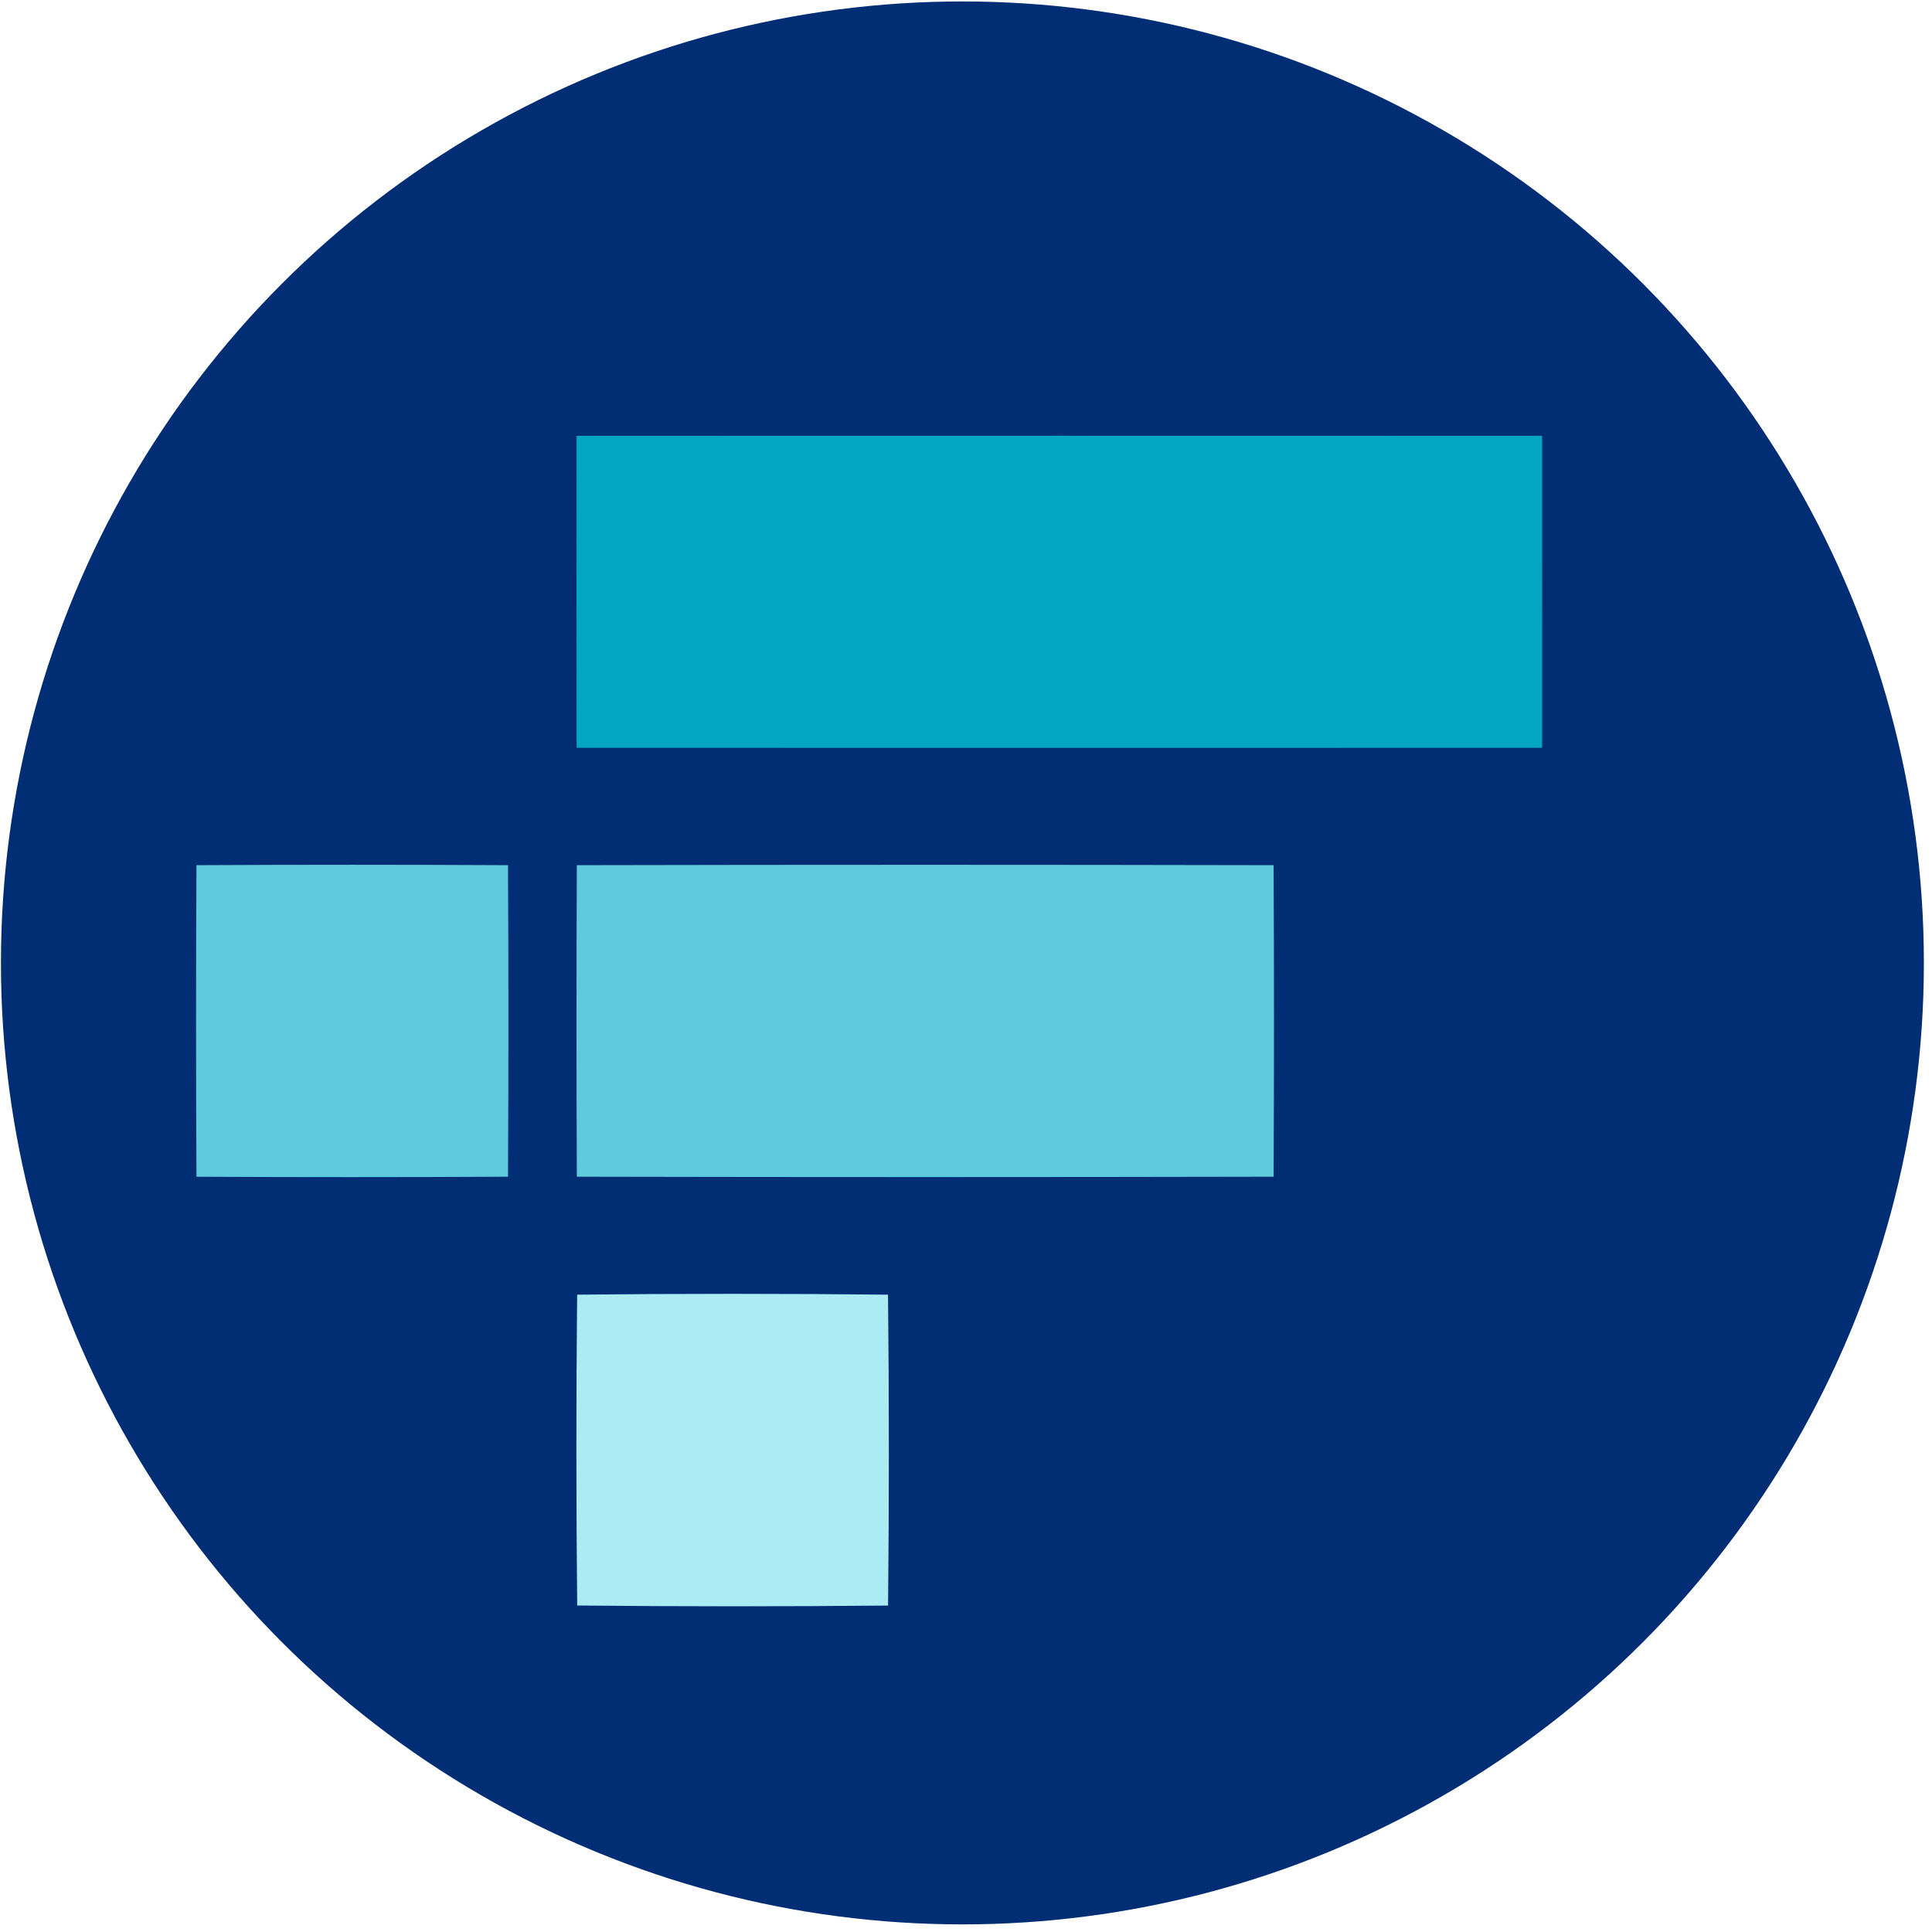
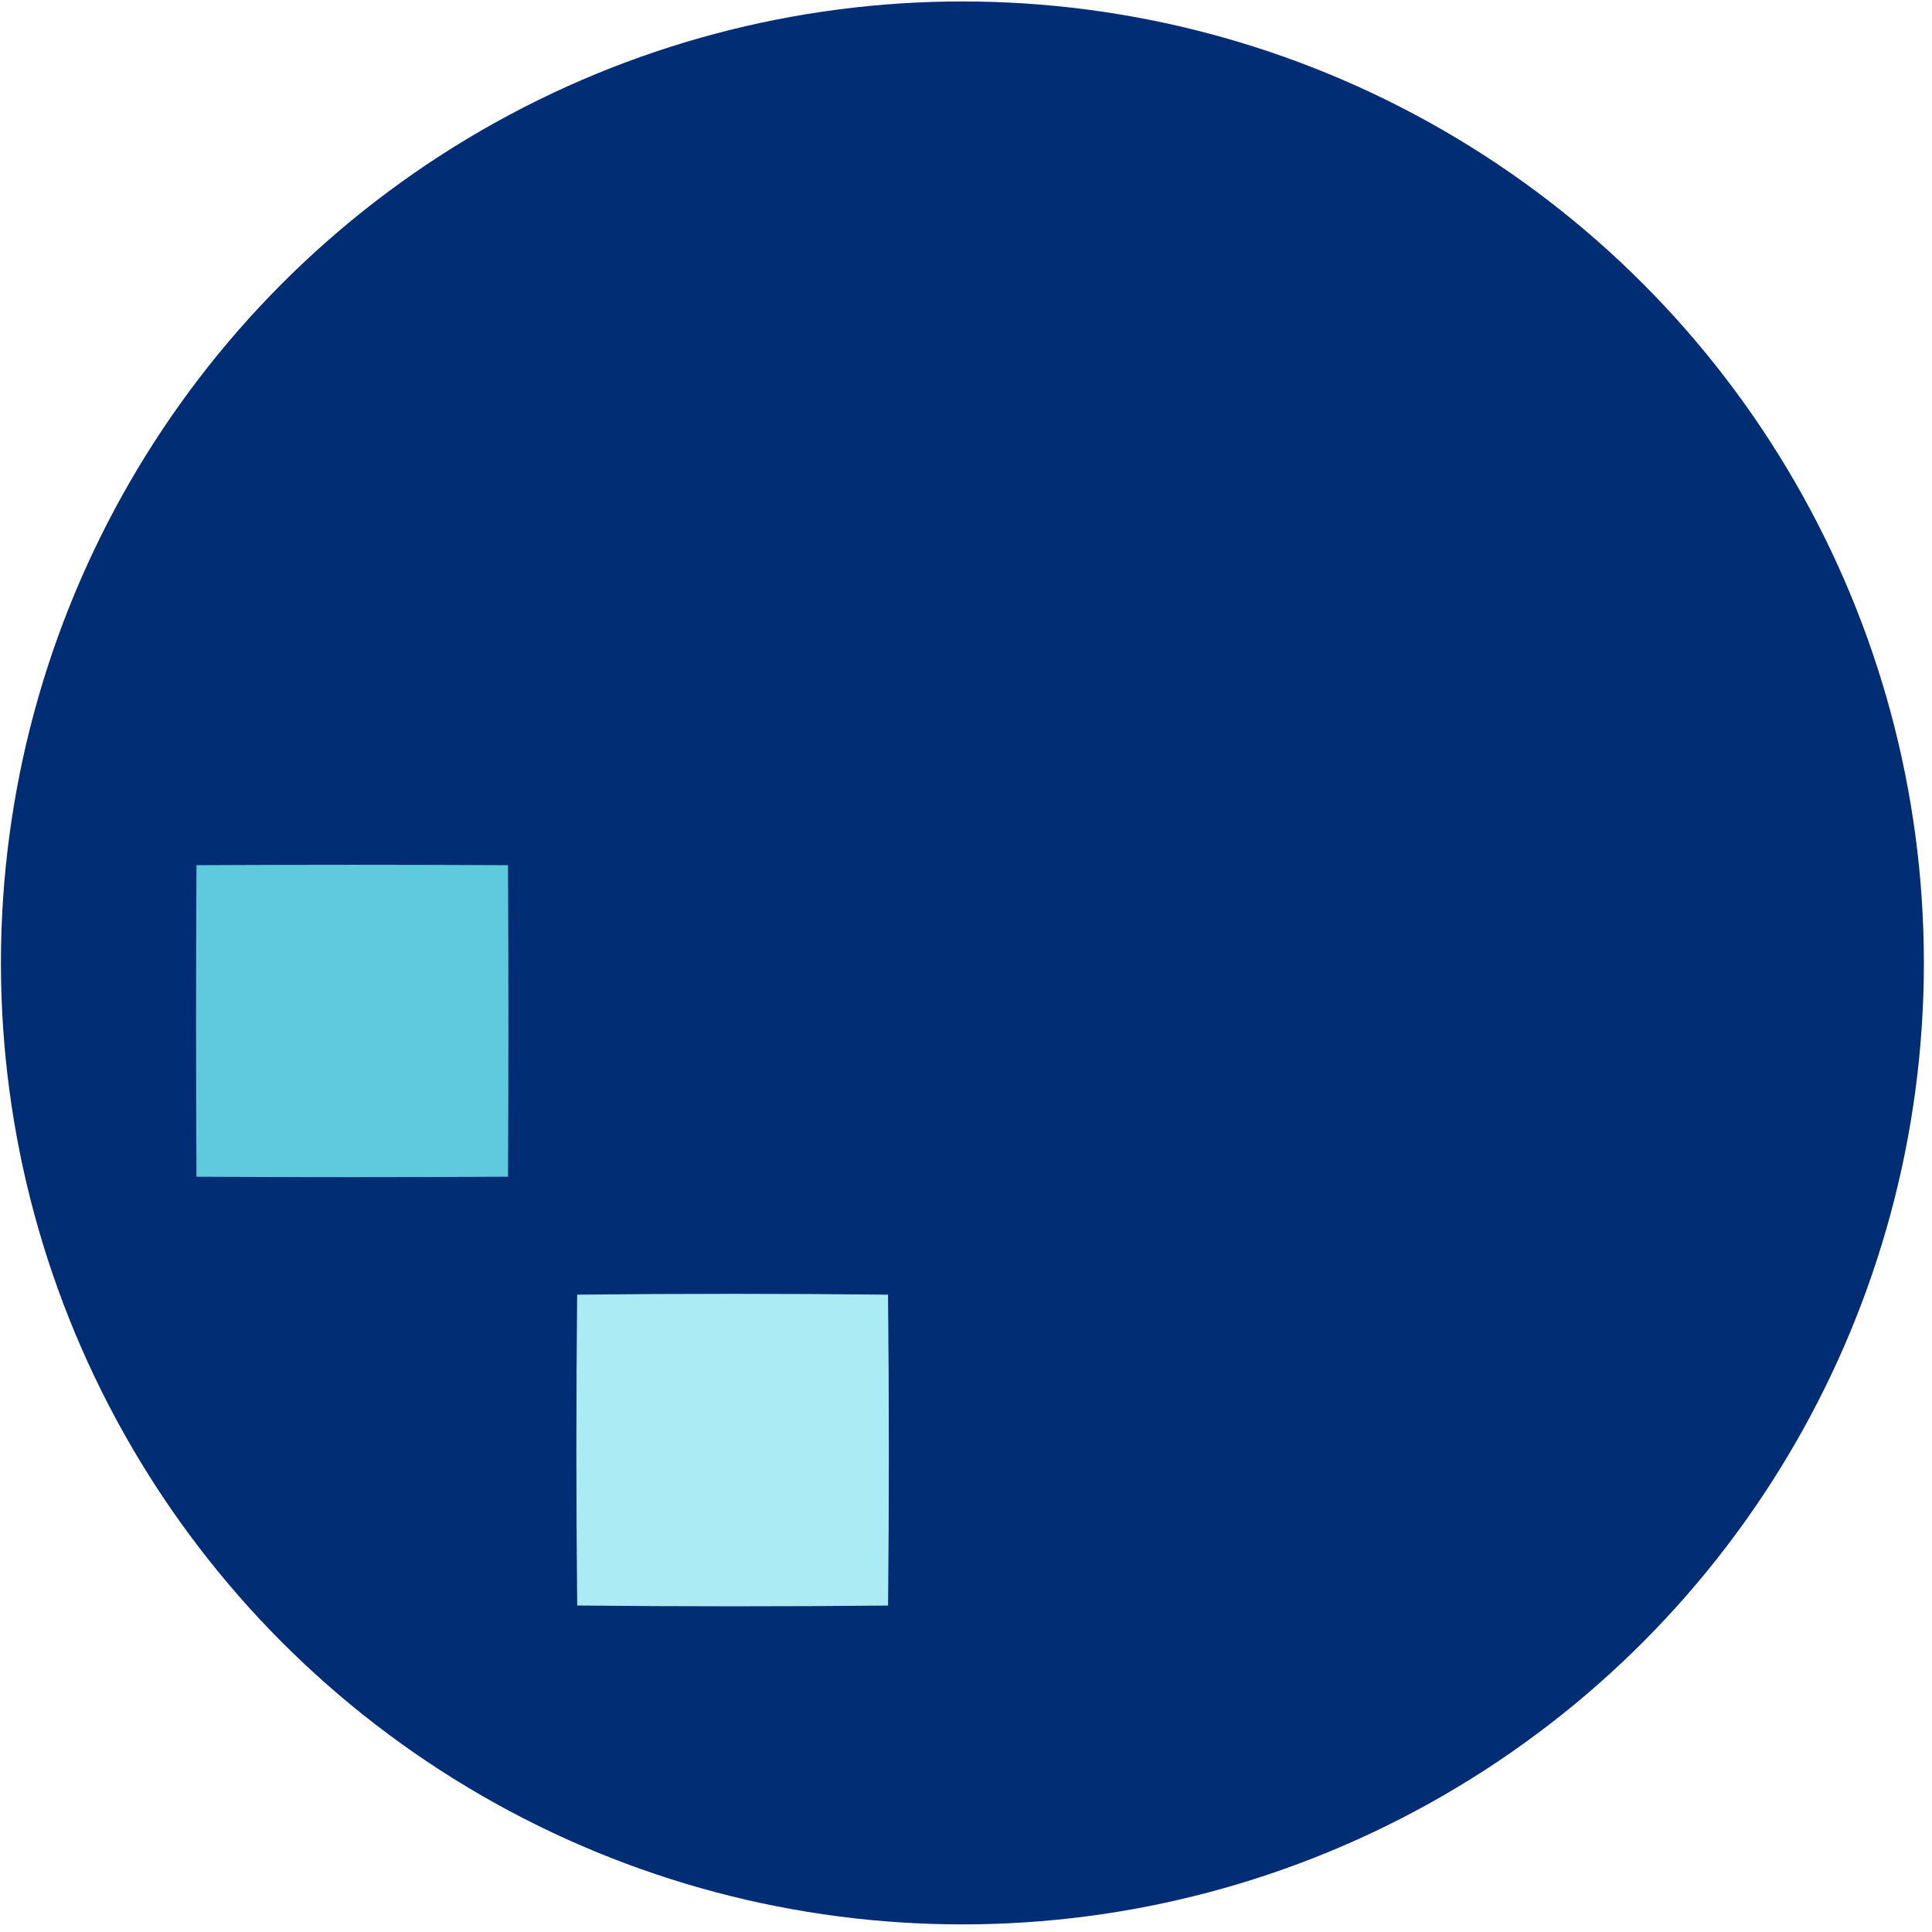
<svg xmlns="http://www.w3.org/2000/svg" xmlns:ns1="http://www.inkscape.org/namespaces/inkscape" xmlns:ns2="http://sodipodi.sourceforge.net/DTD/sodipodi-0.dtd" ns1:version="1.0 (4035a4f, 2020-05-01)" height="256" width="256" ns2:docname="ftx-token-ftt-logo.svg" id="svg849" version="1.1" viewBox="0 0 256 256">
  <ns2:namedview ns1:current-layer="g873" ns1:window-maximized="1" ns1:window-y="0" ns1:window-x="0" ns1:cy="1818.9623" ns1:cx="1378.1378" ns1:zoom="0.15303767" fit-margin-bottom="0" fit-margin-right="0" fit-margin-left="0" fit-margin-top="0" showgrid="false" id="namedview851" ns1:window-height="878" ns1:window-width="1440" ns1:pageshadow="2" ns1:pageopacity="0" guidetolerance="10" gridtolerance="10" objecttolerance="10" borderopacity="1" bordercolor="#666666" pagecolor="#ffffff" />
  <defs id="defs835">
    <style id="style833">.cls-1{fill:#02a6c2;}.cls-2{fill:#5fcade;}.cls-3{fill:#abebf4;}</style>
  </defs>
  <title id="title837">ftx--logo</title>
  <g transform="translate(267.908,417.296)" id="g873">
    <g transform="matrix(0.098,0,0,0.098,-241.529,-376.209)" id="g883">
      <circle r="1300" cy="882.704" cx="1032.092" id="path863" style="fill:#002d74;stroke-width:5.145" />
      <g transform="matrix(0.91,0,0,0.91,-4.06,169.893)" id="g861">
        <g id="Layer_2" data-name="Layer 2">
          <g id="Layer_1-2" data-name="Layer 1">
-             <path class="cls-1" d="m 565.41,0.11 q 717.21,-0.22 1434.51,0 0.22,231.83 0,463.58 -717.23,0.22 -1434.51,0 -0.23,-231.83 0,-463.58 z" id="path839" />
            <path class="cls-2" d="m 0.6,638.1 q 231.39,-1.2 462.86,0 1.2,231.39 0,462.86 Q 232,1102.15 0.6,1101 -0.6,869.57 0.6,638.1 Z" id="path841" />
-             <path class="cls-2" d="m 565.77,638.1 q 517.67,-1.1 1035.27,0 1.1,231.39 0,462.86 -517.66,1.08 -1035.27,0 -1.08,-231.4 0,-462.86 z" id="path843" />
            <path class="cls-3" d="m 566.2,1276.23 q 231,-2.51 461.92,0 2.4,230.85 0.07,461.92 -231,2.28 -461.91,-0.08 -2.4,-230.83 -0.08,-461.84 z" id="path845" />
          </g>
        </g>
      </g>
    </g>
  </g>
</svg>